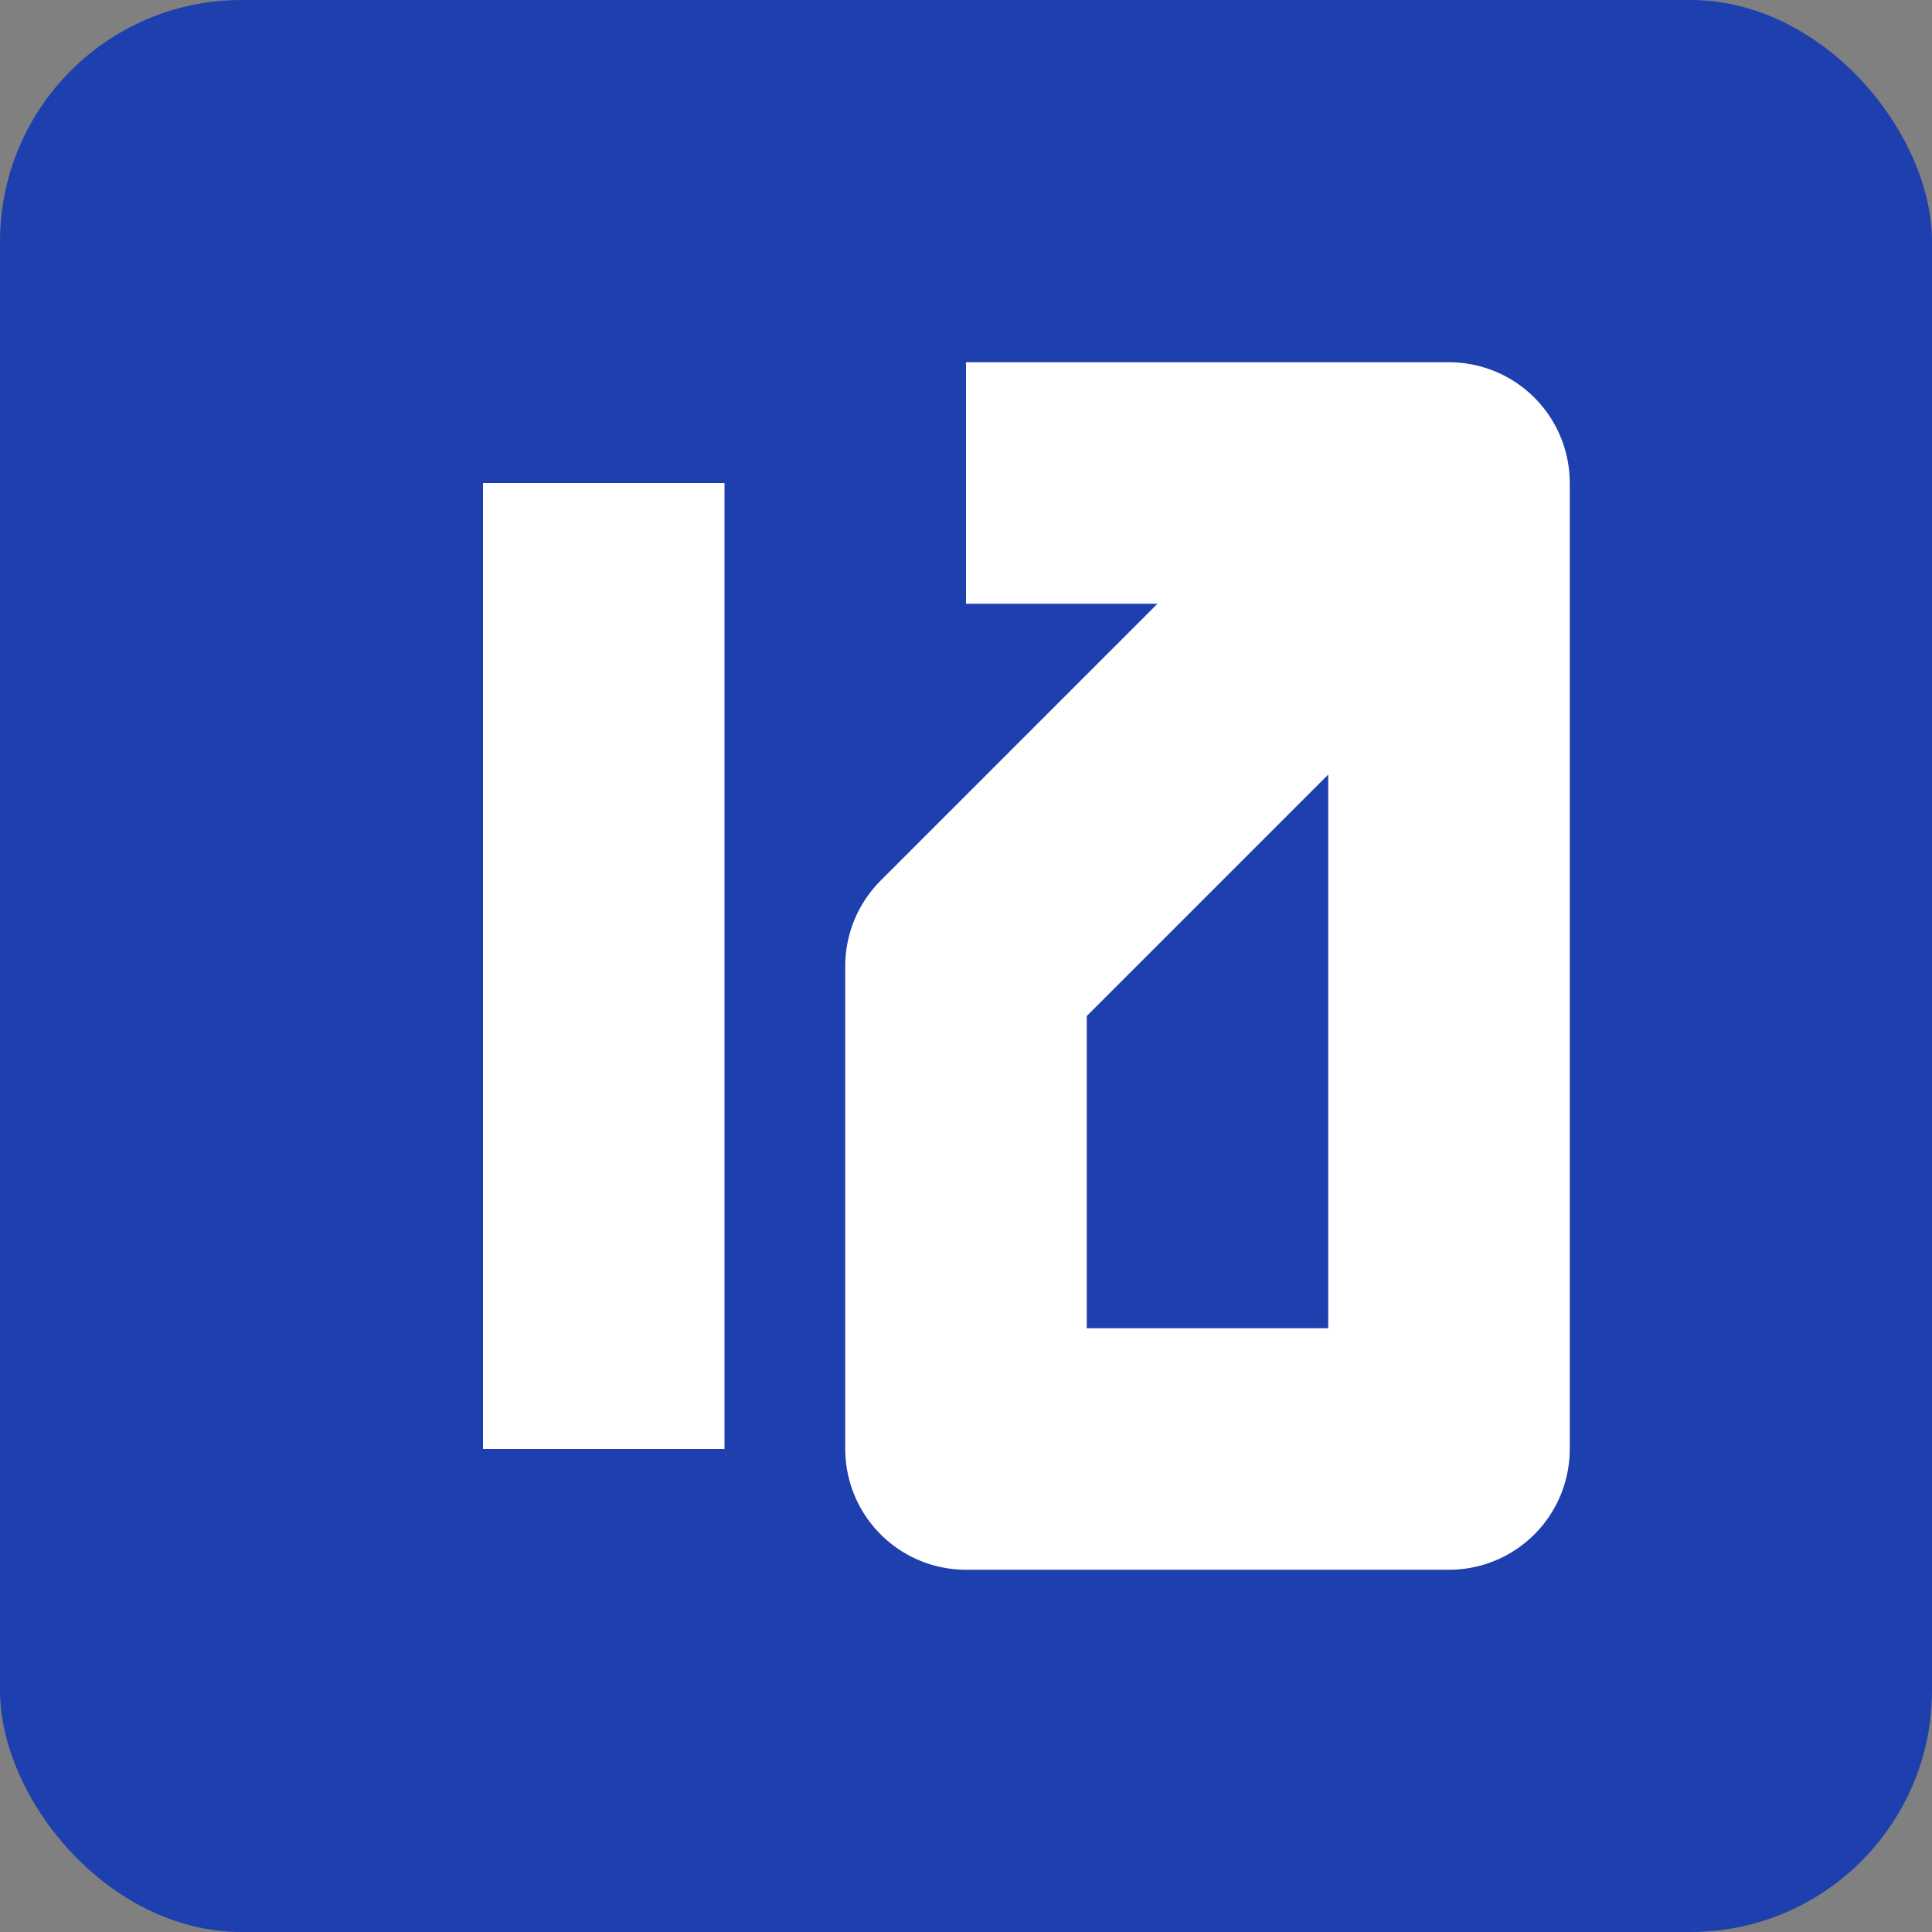
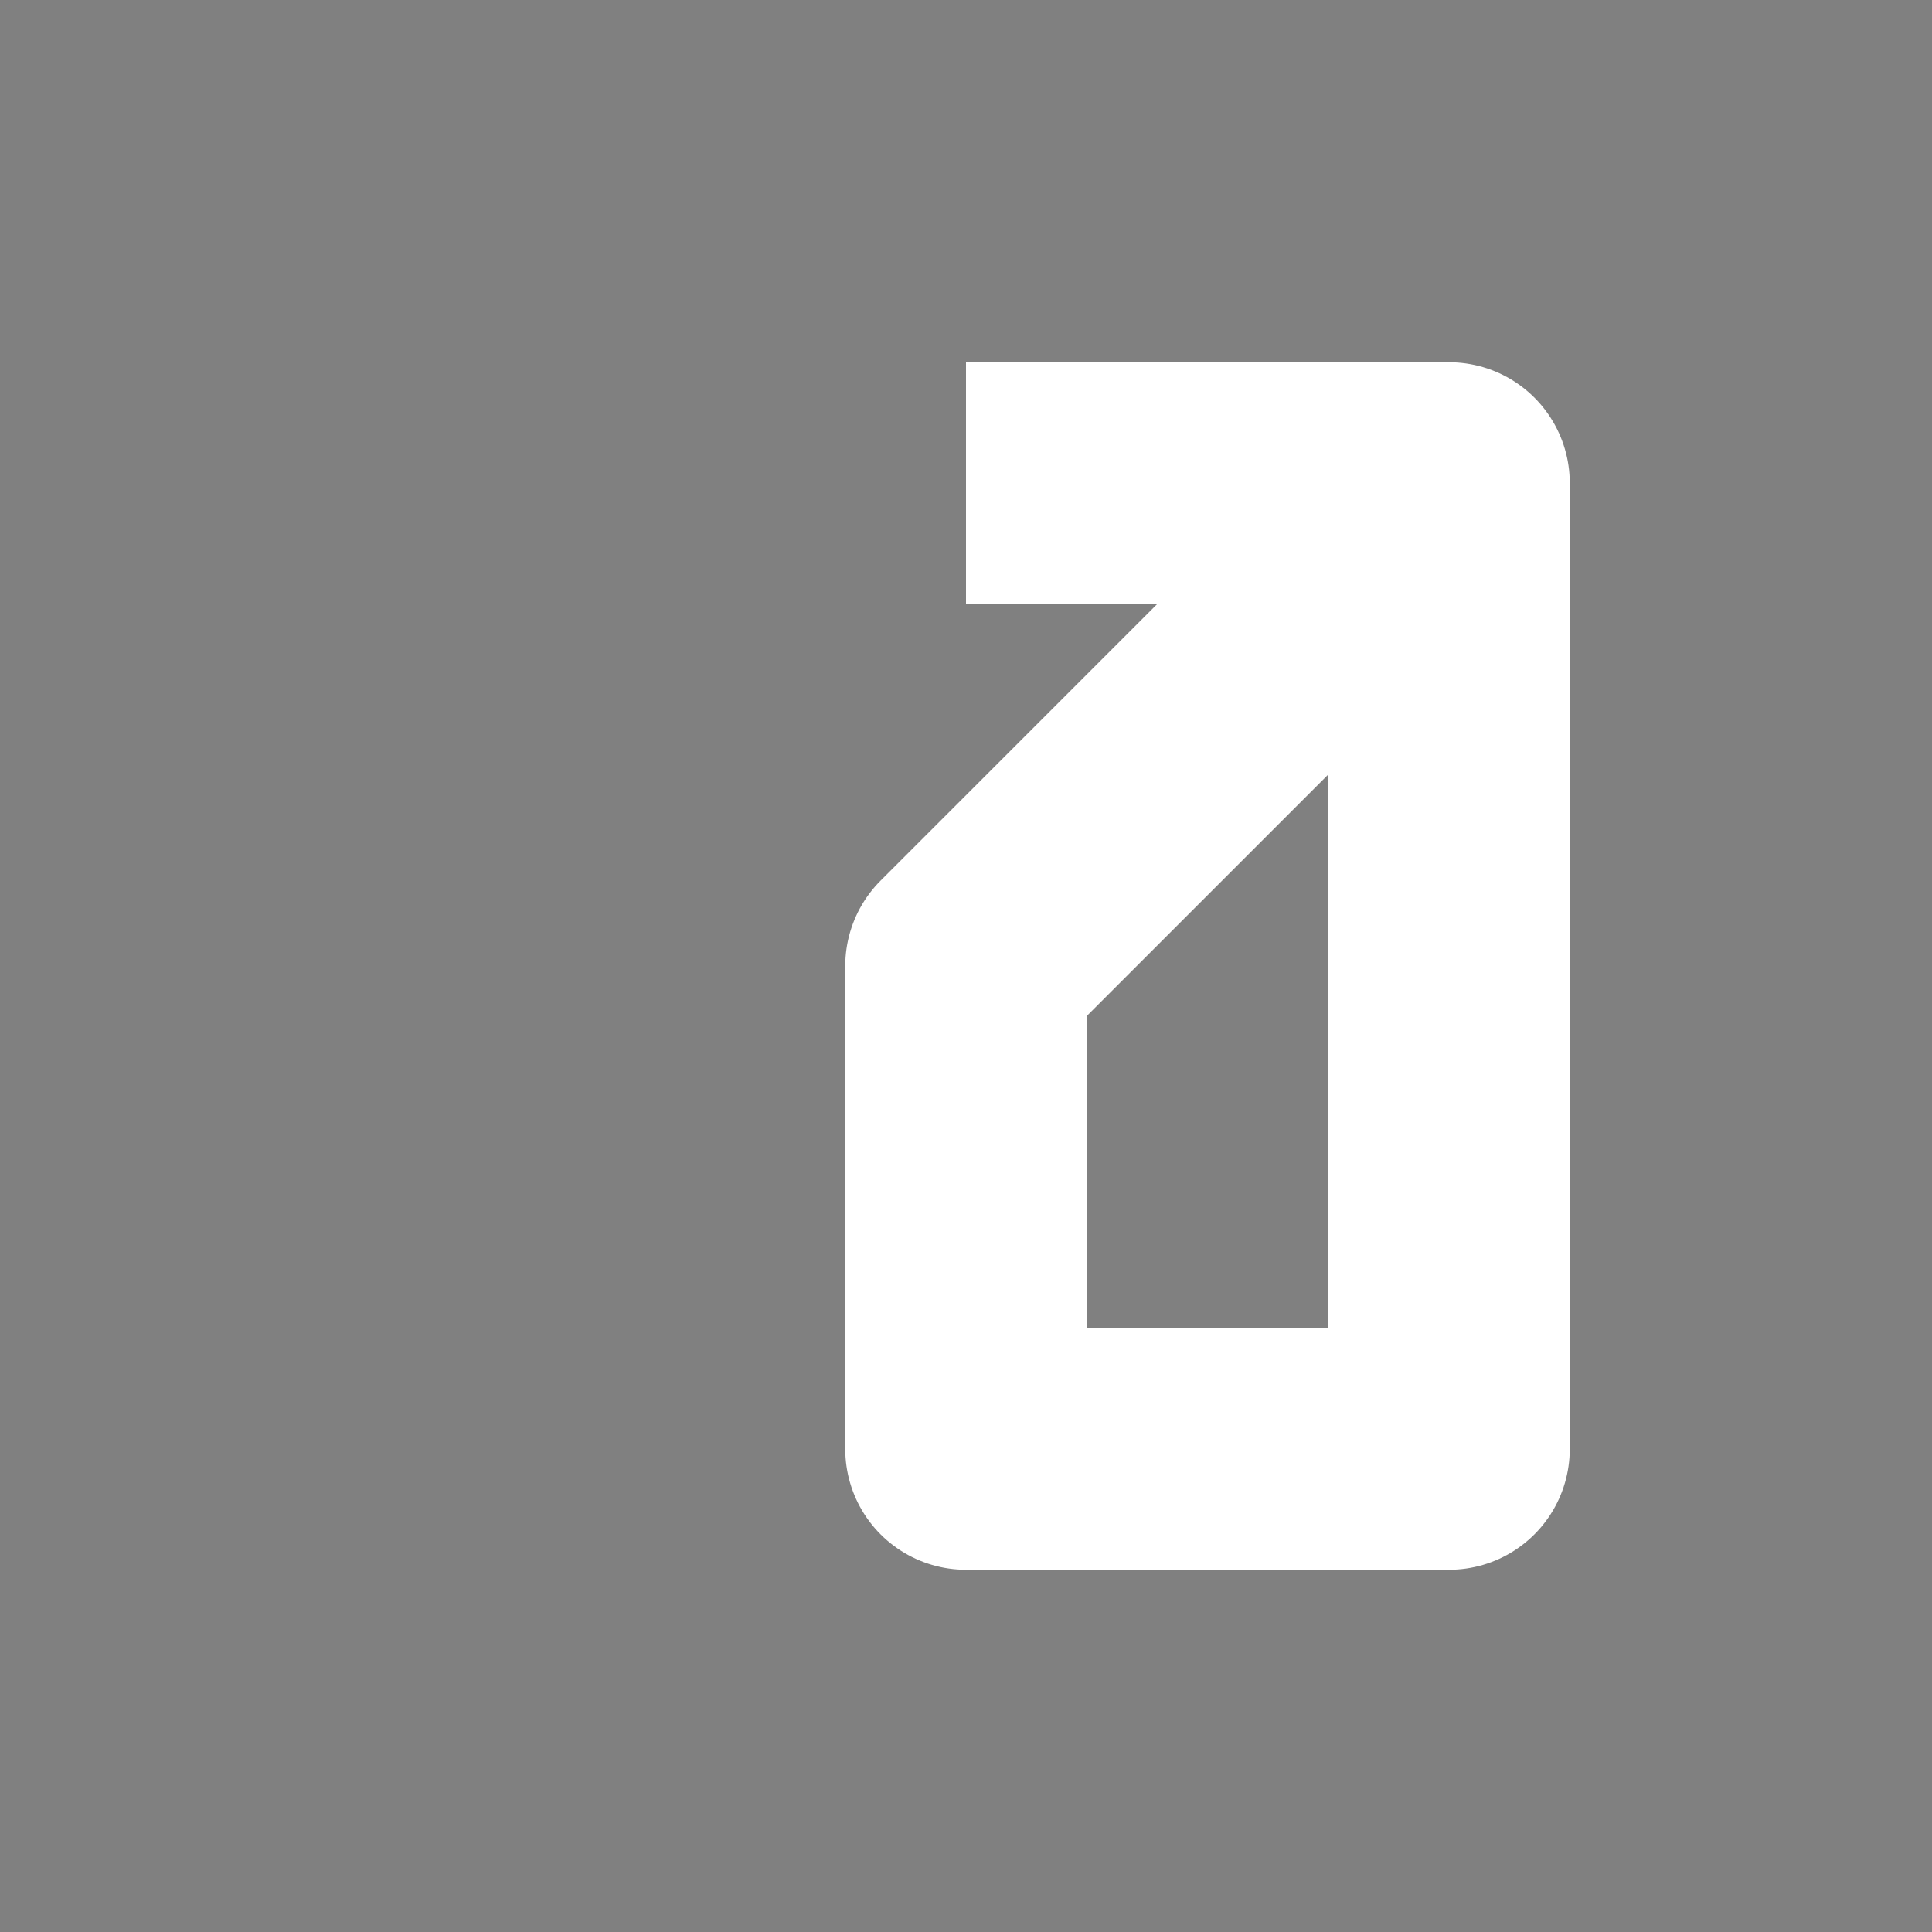
<svg xmlns="http://www.w3.org/2000/svg" width="32" height="32" viewBox="0 0 32 32" fill="none">
  <rect x="0" y="0" width="32" height="32" fill="#808080" stroke="none" />
-   <rect width="32" height="32" rx="4" fill="#1E40AF" />
-   <path d="M8 8H12V24H8V8Z" fill="white" />
+   <path d="M8 8H12V24V8Z" fill="white" />
  <path d="M16 8H24L16 16V24H24V8" stroke="white" stroke-width="4" stroke-linejoin="round" />
</svg>